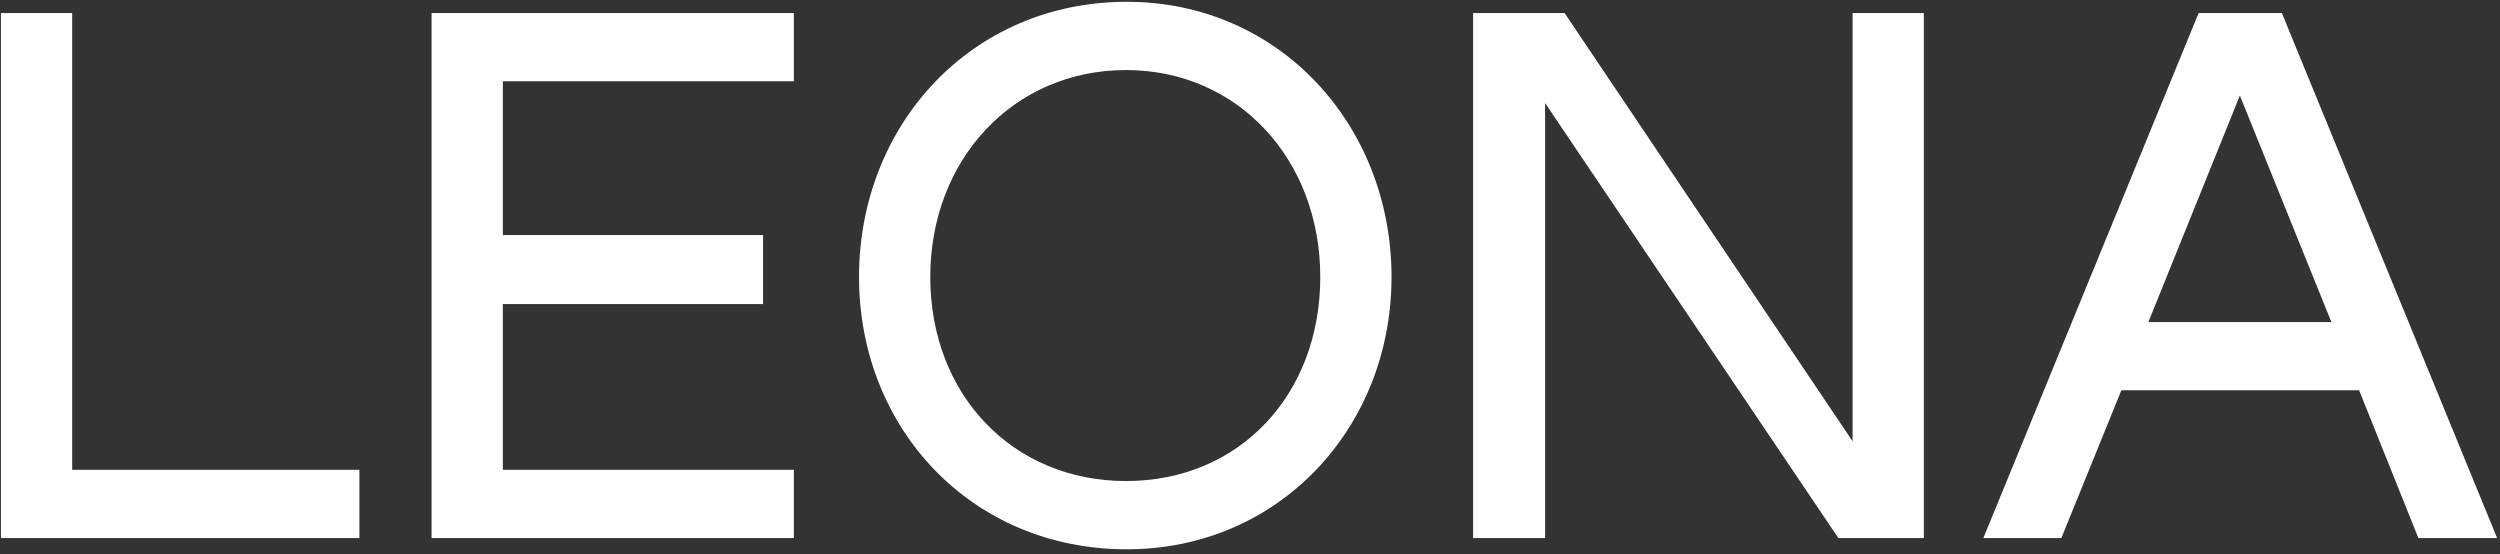
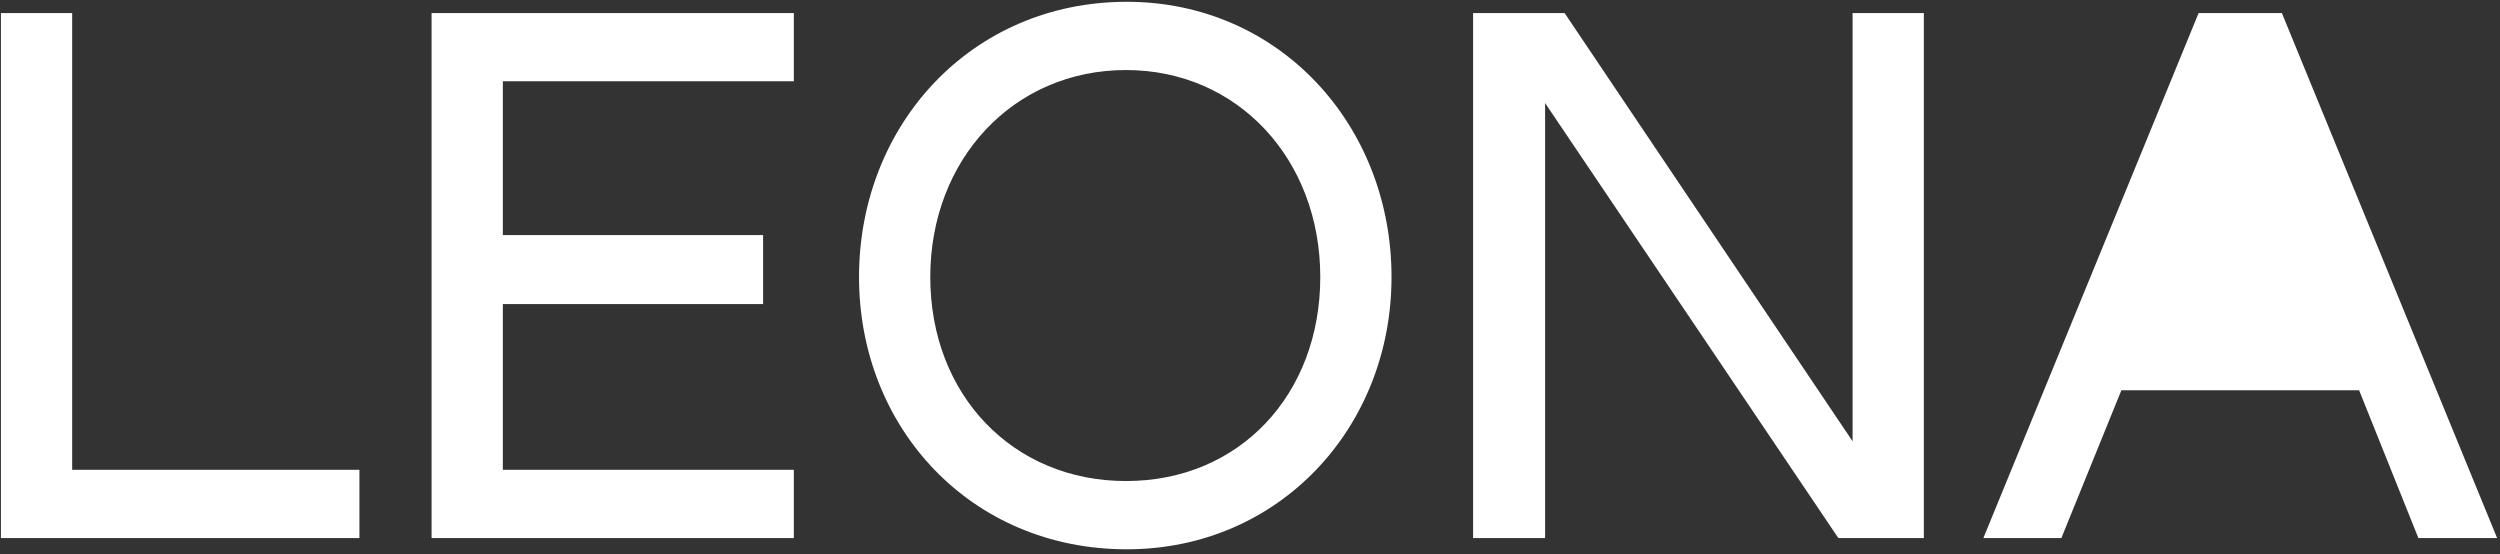
<svg xmlns="http://www.w3.org/2000/svg" width="460" height="102" viewBox="0 0 460 102" fill="none">
  <rect x="0" y="0" width="460" height="102" fill="#333333" stroke="none" />
-   <path d="M0.17 99V2.4H13.28V86.442H66.134V99H0.17ZM79.412 2.4H146.066V14.958H92.522V43.248H140.408V55.944H92.522V86.442H146.066V99H79.412V2.4ZM207.326 0.33C235.34 0.33 256.04 22.962 256.04 50.976C256.04 78.714 235.34 101.07 207.326 101.07C178.622 101.07 158.06 78.714 158.06 50.976C158.06 22.962 178.76 0.33 207.326 0.33ZM207.188 88.512C228.026 88.512 242.93 72.642 242.93 50.976C242.93 29.31 227.75 12.888 207.188 12.888C186.488 12.888 171.17 29.31 171.17 50.976C171.17 72.642 186.35 88.512 207.188 88.512ZM271.049 2.4H287.885L340.877 81.198V2.4H353.987V99H338.255L284.297 18.96V99H271.049V2.4ZM364.94 99L404.546 2.4H419.864L459.47 99H444.98L434.078 71.814H390.332L379.292 99H364.94ZM412.136 17.58L395.3 59.256H428.972L412.136 17.58Z" fill="white" />
+   <path d="M0.17 99V2.4H13.28V86.442H66.134V99H0.17ZM79.412 2.4H146.066V14.958H92.522V43.248H140.408V55.944H92.522V86.442H146.066V99H79.412V2.4ZM207.326 0.33C235.34 0.33 256.04 22.962 256.04 50.976C256.04 78.714 235.34 101.07 207.326 101.07C178.622 101.07 158.06 78.714 158.06 50.976C158.06 22.962 178.76 0.33 207.326 0.33ZM207.188 88.512C228.026 88.512 242.93 72.642 242.93 50.976C242.93 29.31 227.75 12.888 207.188 12.888C186.488 12.888 171.17 29.31 171.17 50.976C171.17 72.642 186.35 88.512 207.188 88.512ZM271.049 2.4H287.885L340.877 81.198V2.4H353.987V99H338.255L284.297 18.96V99H271.049V2.4ZM364.94 99L404.546 2.4H419.864L459.47 99H444.98L434.078 71.814H390.332L379.292 99H364.94ZM412.136 17.58L395.3 59.256L412.136 17.58Z" fill="white" />
</svg>